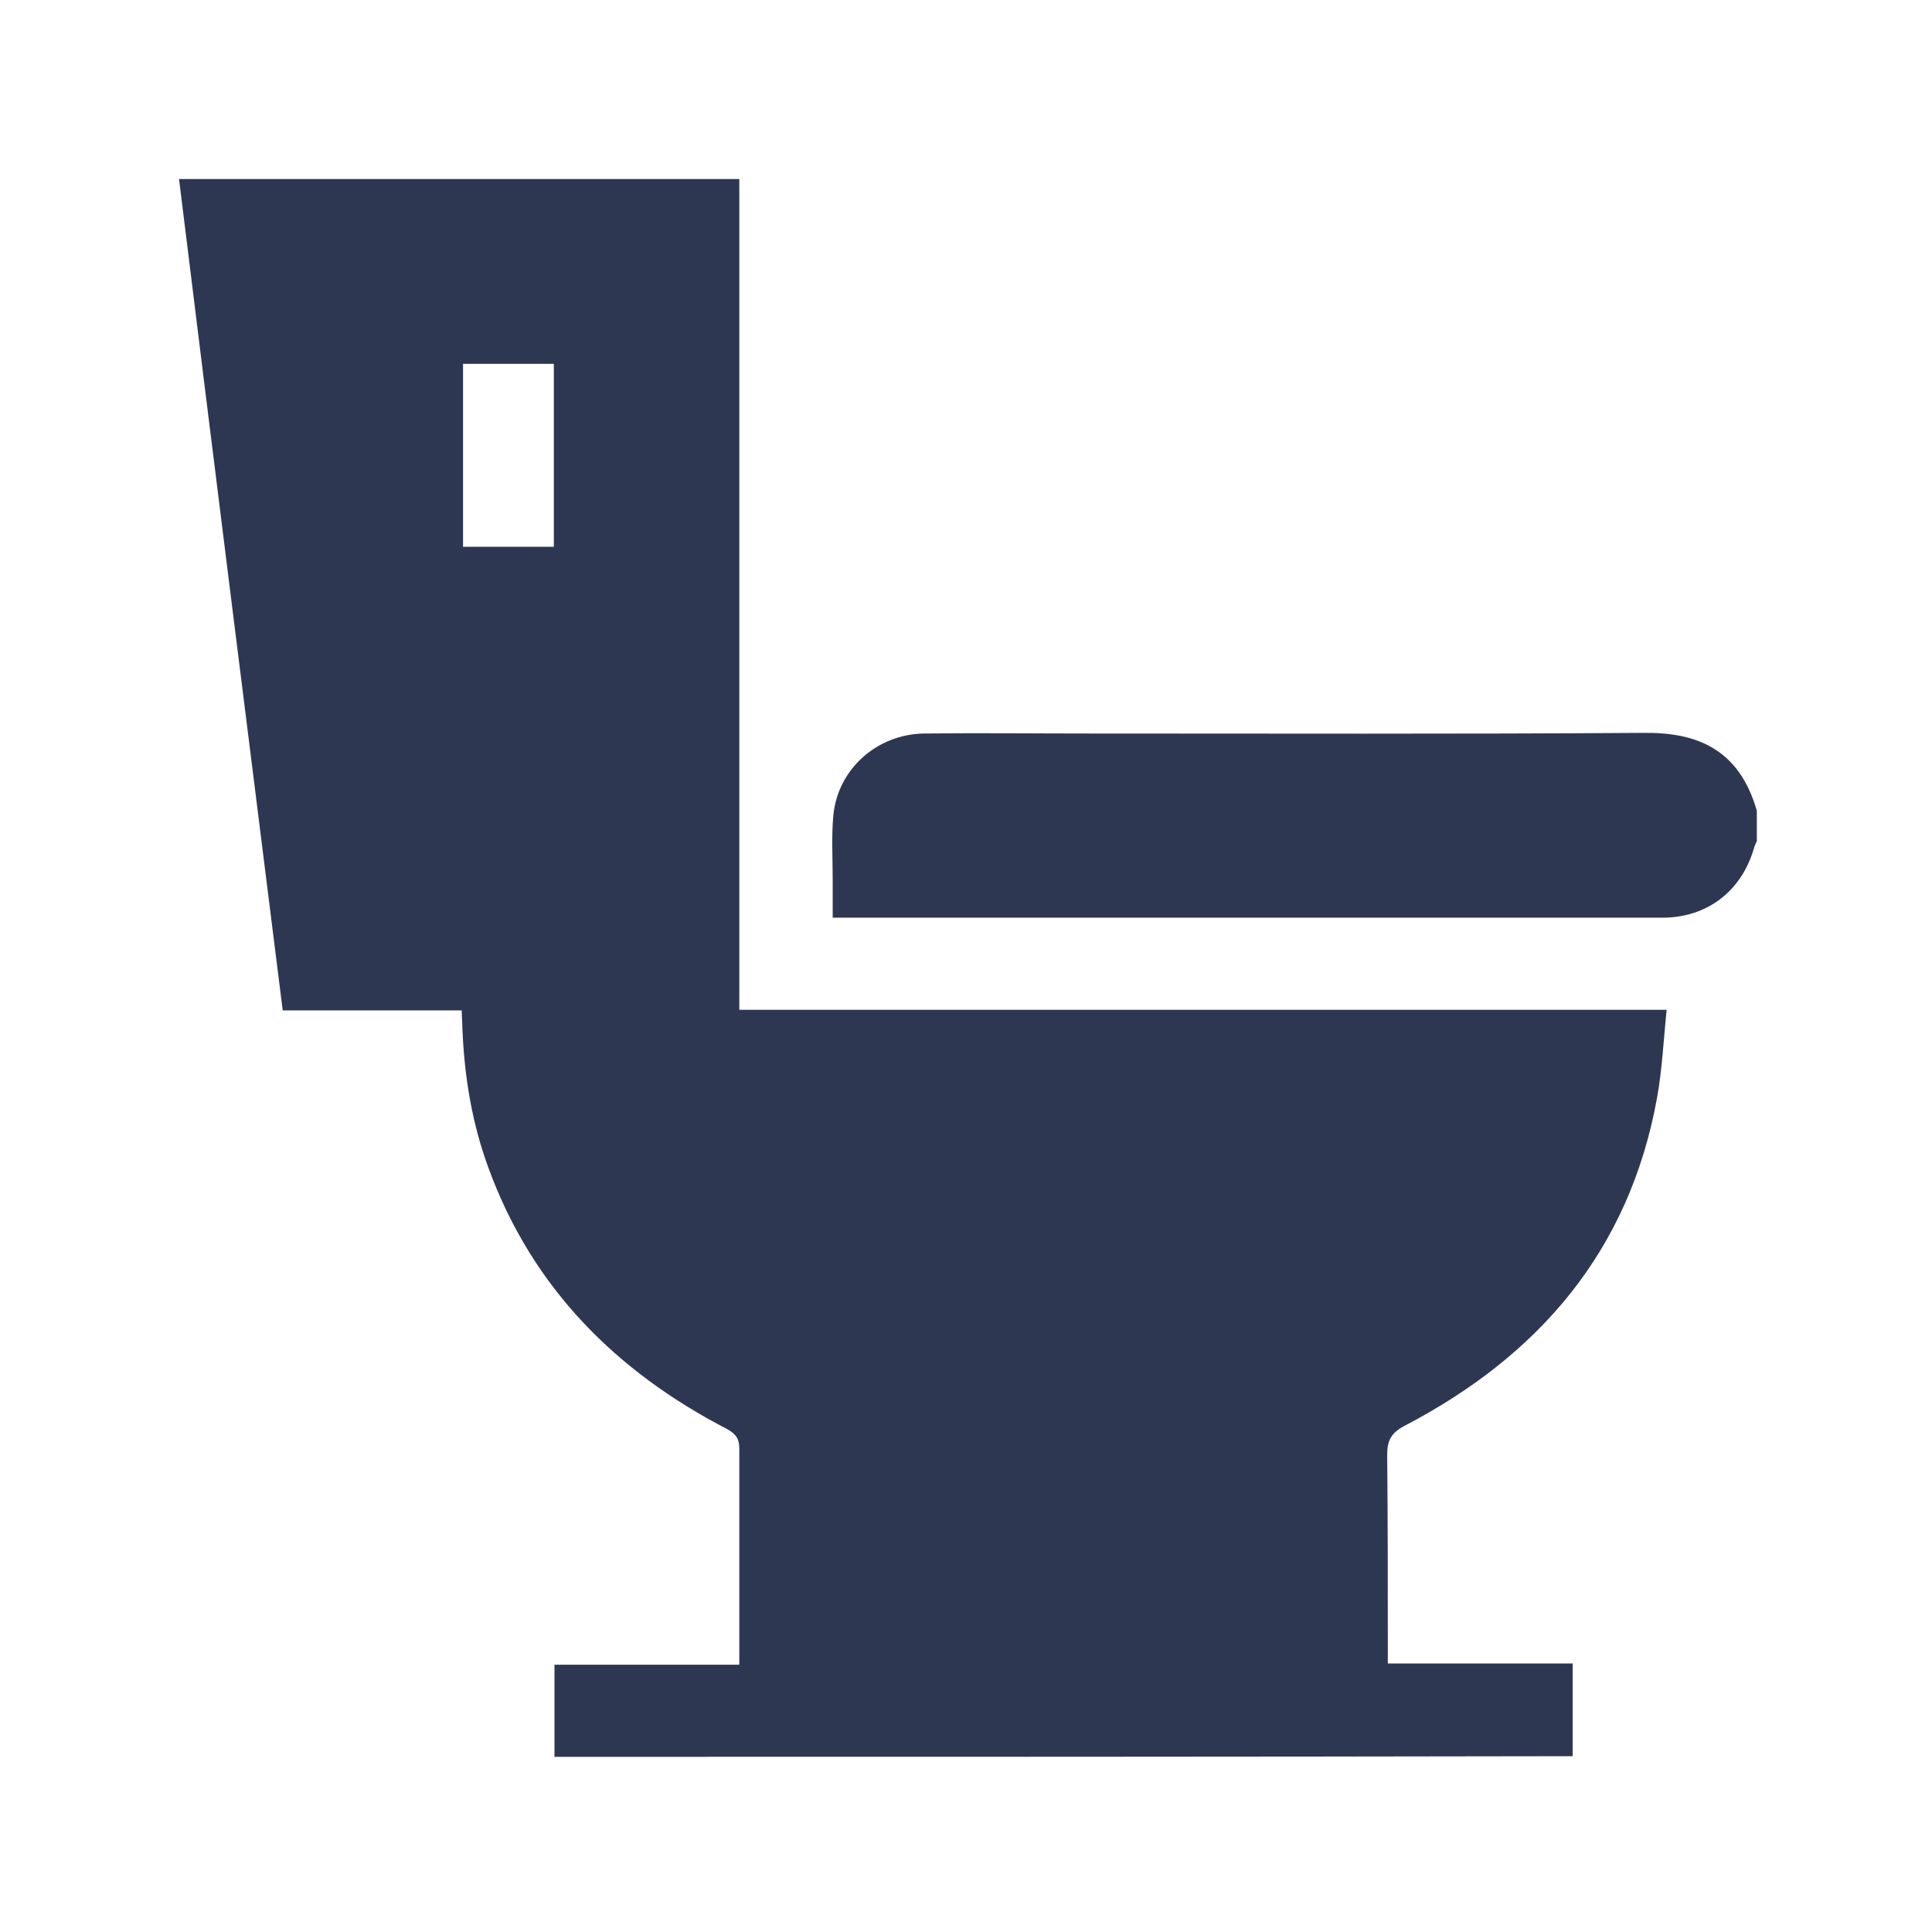
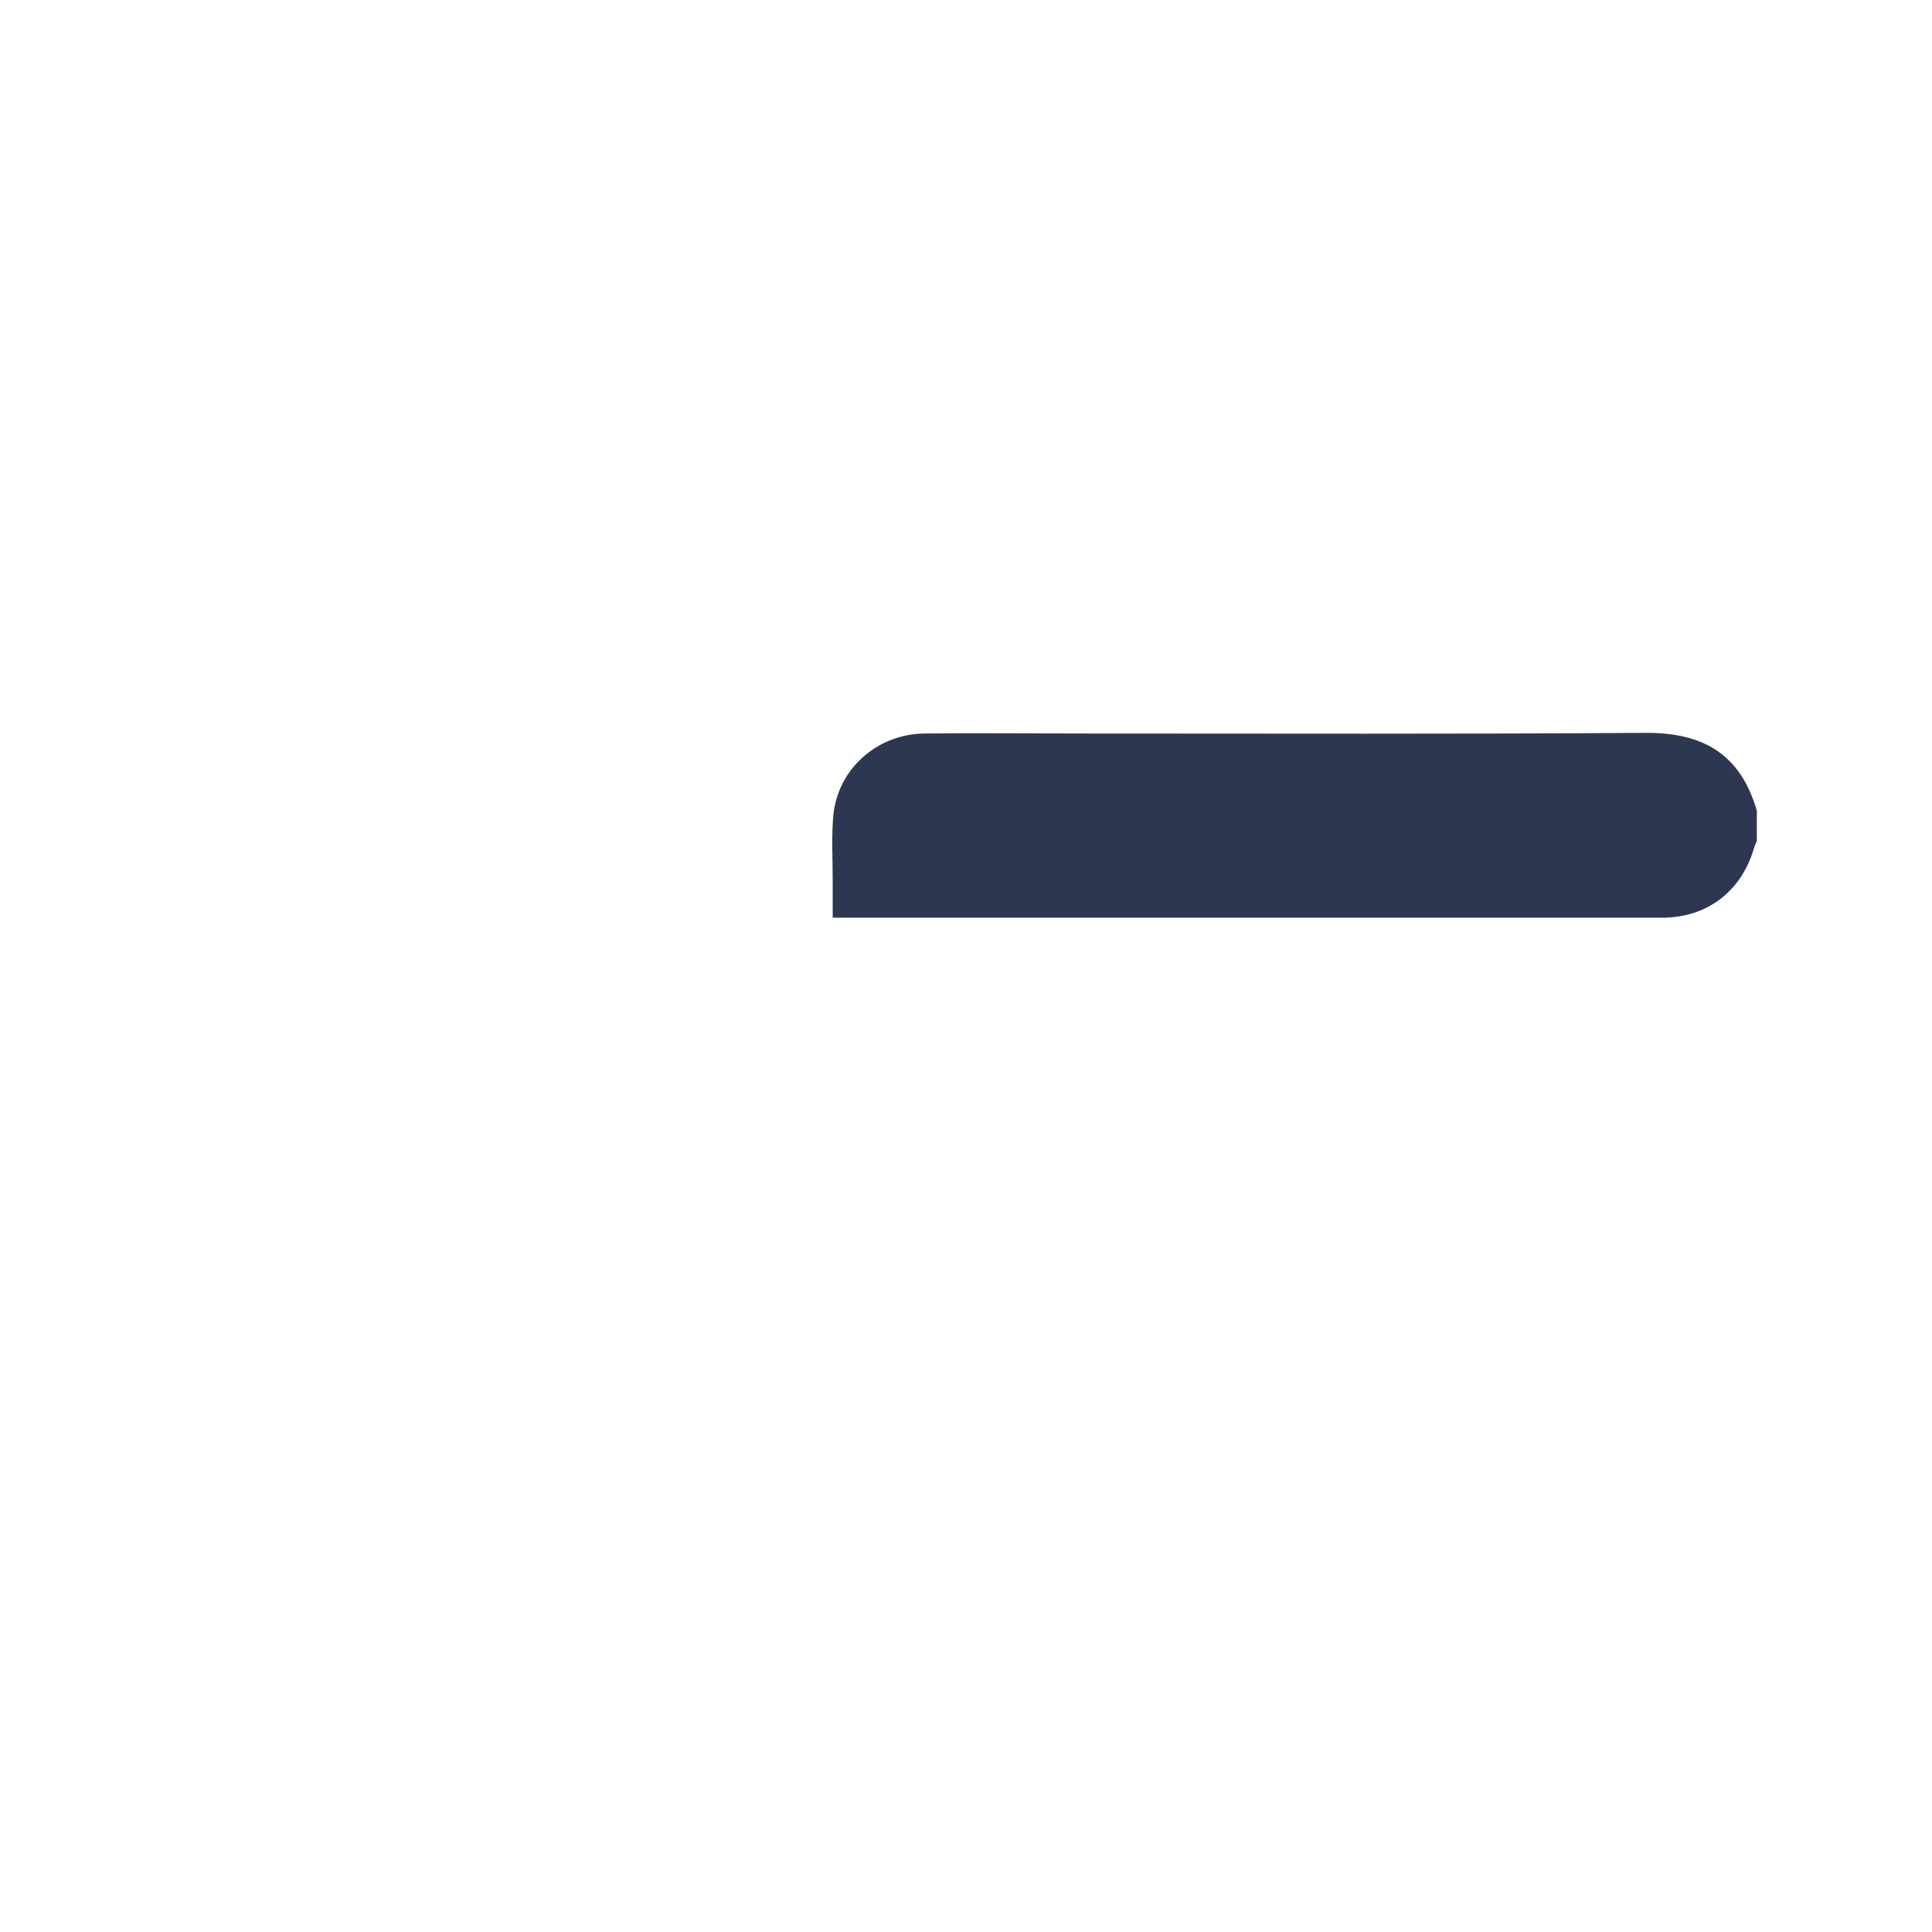
<svg xmlns="http://www.w3.org/2000/svg" version="1.1" id="Capa_1" x="0px" y="0px" viewBox="0 0 300 300" style="enable-background:new 0 0 300 300;" xml:space="preserve">
  <style type="text/css">
	.st0{fill:#2E3752;}
</style>
  <g>
-     <path class="st0" d="M86.1,272.8c0-4.7,0-9.4,0-14.3c9.6,0,19.1,0,28.7,0c0-1,0-1.7,0-2.4c0-10.4,0-20.7,0-31.1   c0-1.6-0.5-2.3-1.9-3.1c-17.2-8.9-30.2-21.9-37-40.4c-2.6-7-3.8-14.3-4.1-21.8c0-0.9-0.1-1.7-0.1-2.8c-9.3,0-18.4,0-27.8,0   c-5.4-43.1-10.8-86-16.1-129.1c29,0,57.9,0,87,0c0,42.9,0,85.8,0,129c47.9,0,95.6,0,144,0c-0.5,4.8-0.7,9.3-1.5,13.7   c-4.3,23.7-18.3,40-39.2,50.9c-2.1,1.1-2.7,2.3-2.7,4.5c0.1,9.9,0.1,19.8,0.1,29.7c0,0.9,0,1.7,0,2.7c9.6,0,19,0,28.7,0   c0,4.9,0,9.7,0,14.4C191.4,272.8,138.7,272.8,86.1,272.8z M86,56.5c-4.9,0-9.4,0-14.1,0c0,9.6,0,19,0,28.4c4.8,0,9.4,0,14.1,0   C86,75.4,86,66,86,56.5z" />
    <path class="st0" d="M272.8,130.6c-0.2,0.4-0.4,0.9-0.5,1.3c-2,6.6-7.3,10.6-14.2,10.6c-16.1,0-32.2,0-48.3,0   c-25.8,0-51.5,0-77.3,0c-1,0-1.9,0-3.2,0c0-2,0-4,0-5.9c0-3.4-0.2-6.7,0.1-10c0.7-7.2,6.8-12.6,14.1-12.7c8.4-0.1,16.8,0,25.1,0   c28.9,0,57.8,0.1,86.6-0.1c8-0.1,14.8,2.3,17.6,12.1C272.8,127.4,272.8,129,272.8,130.6z" />
  </g>
</svg>